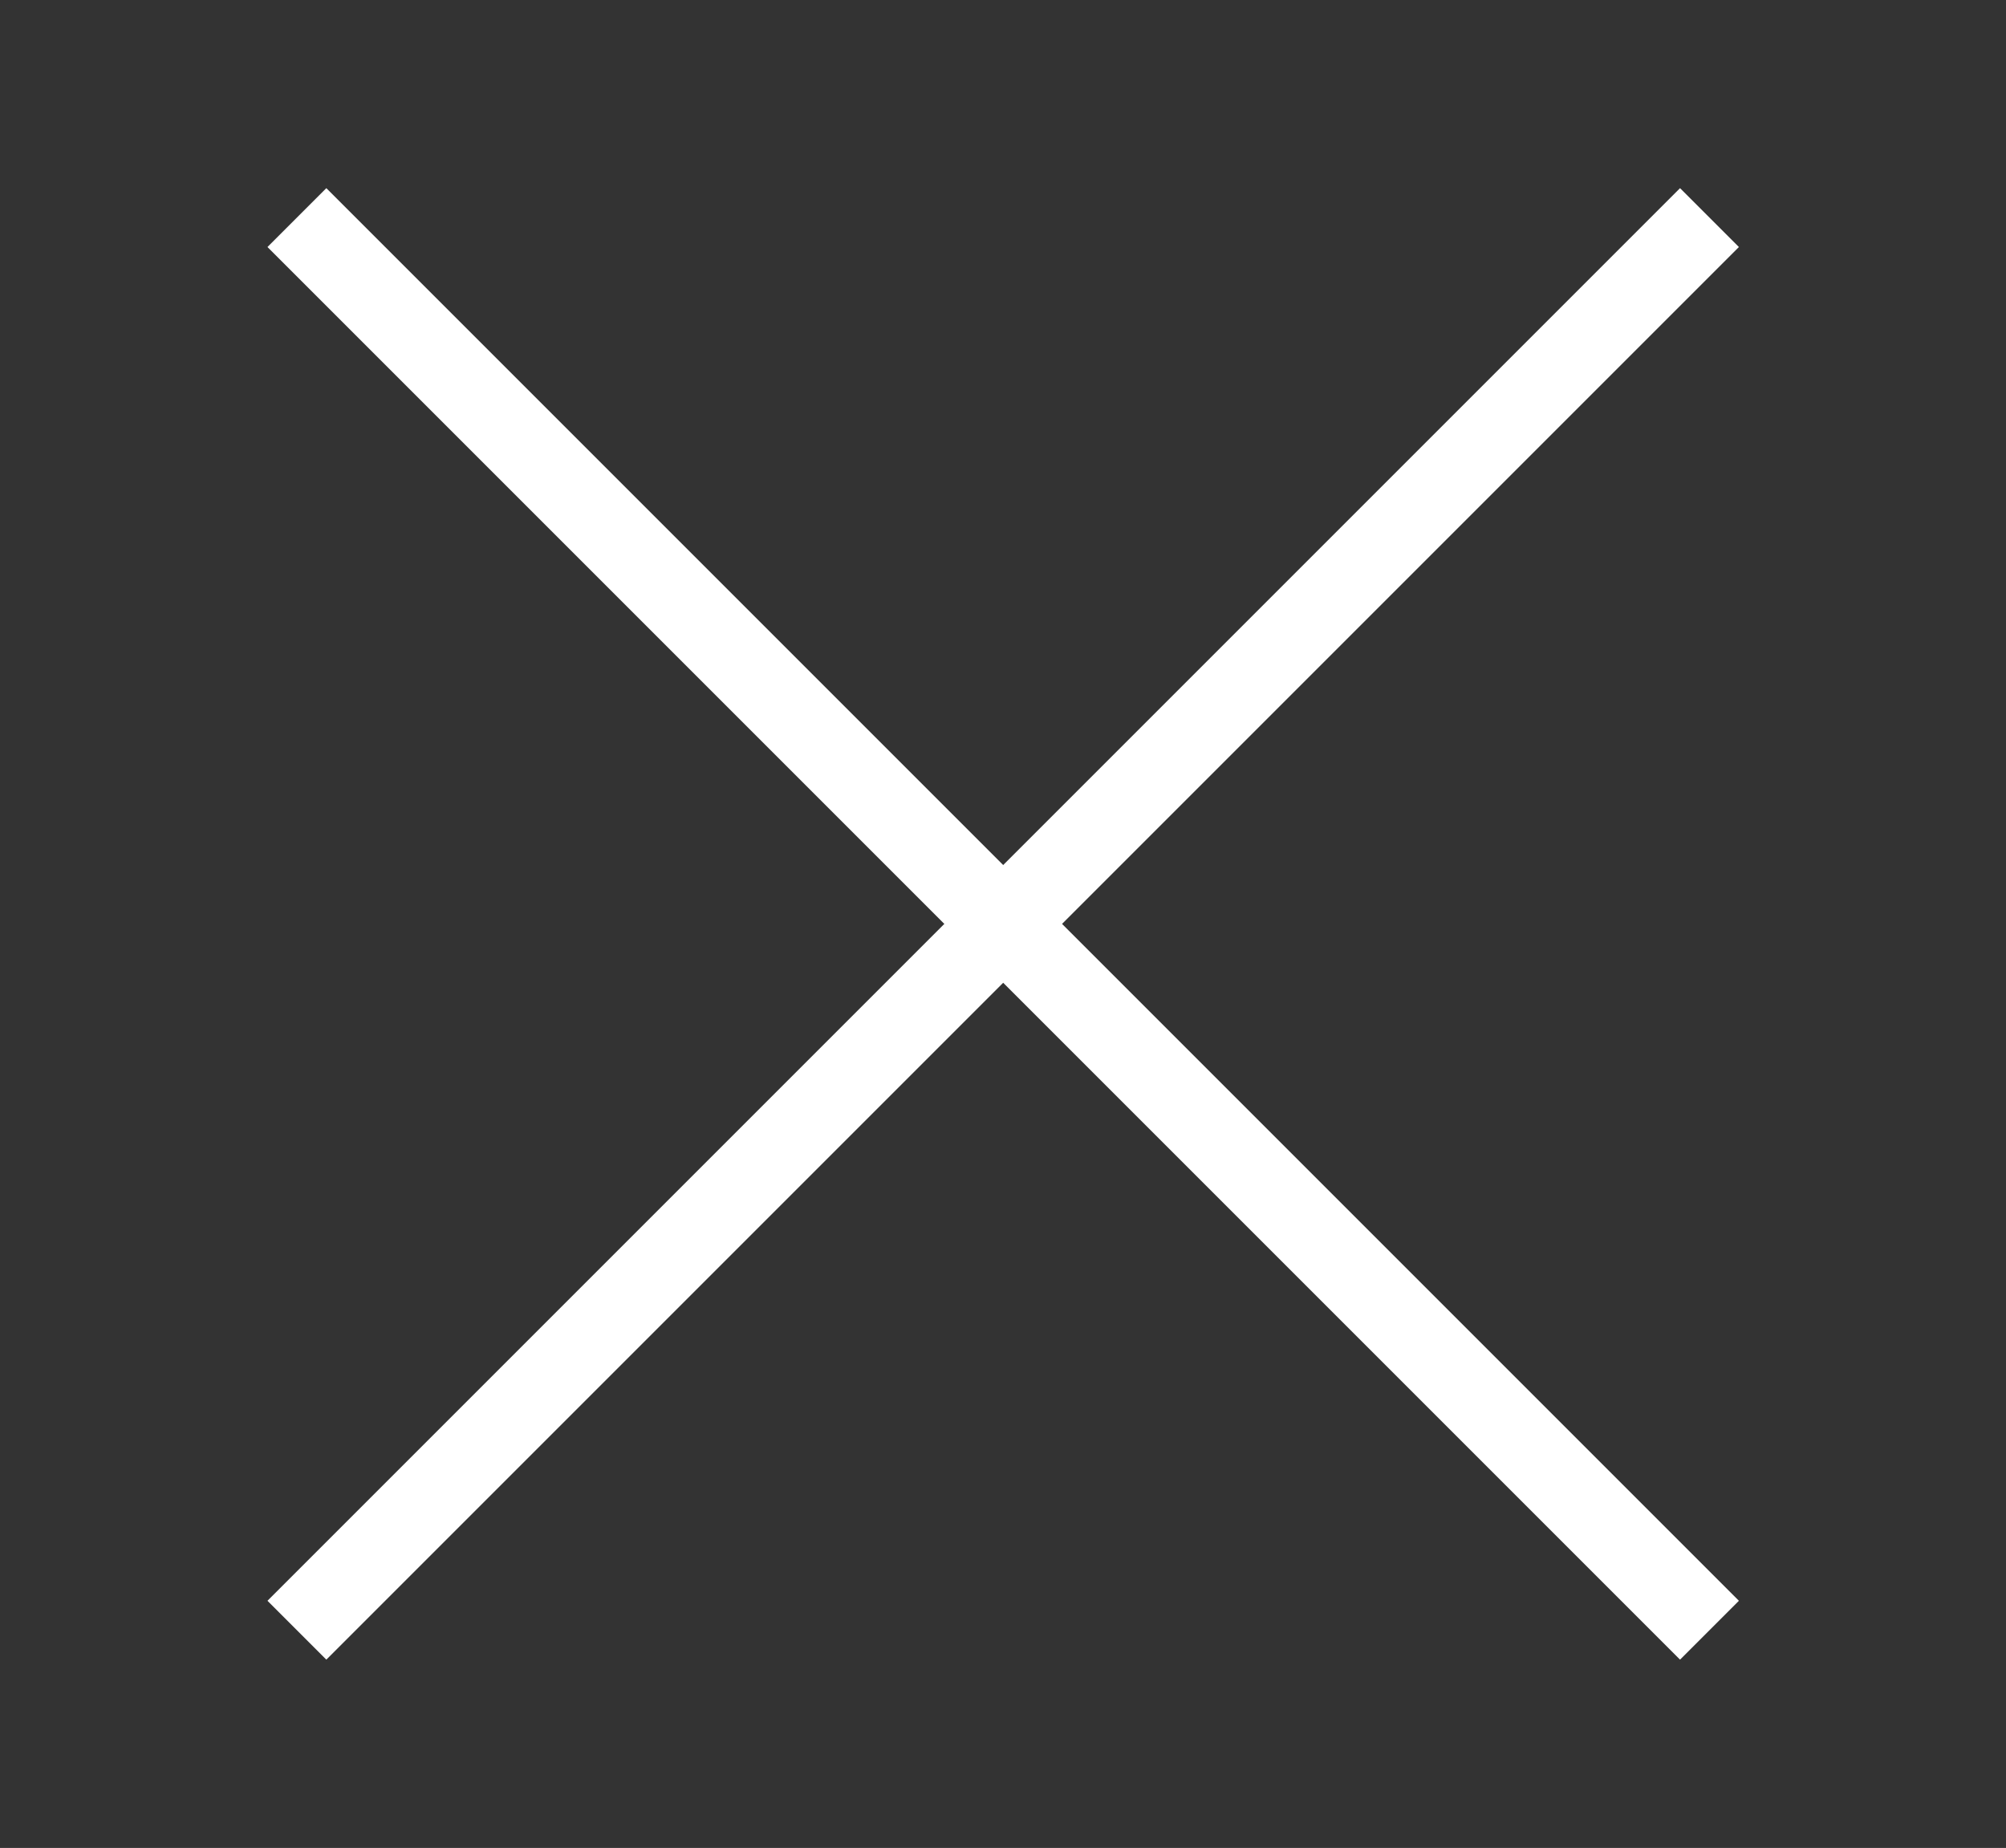
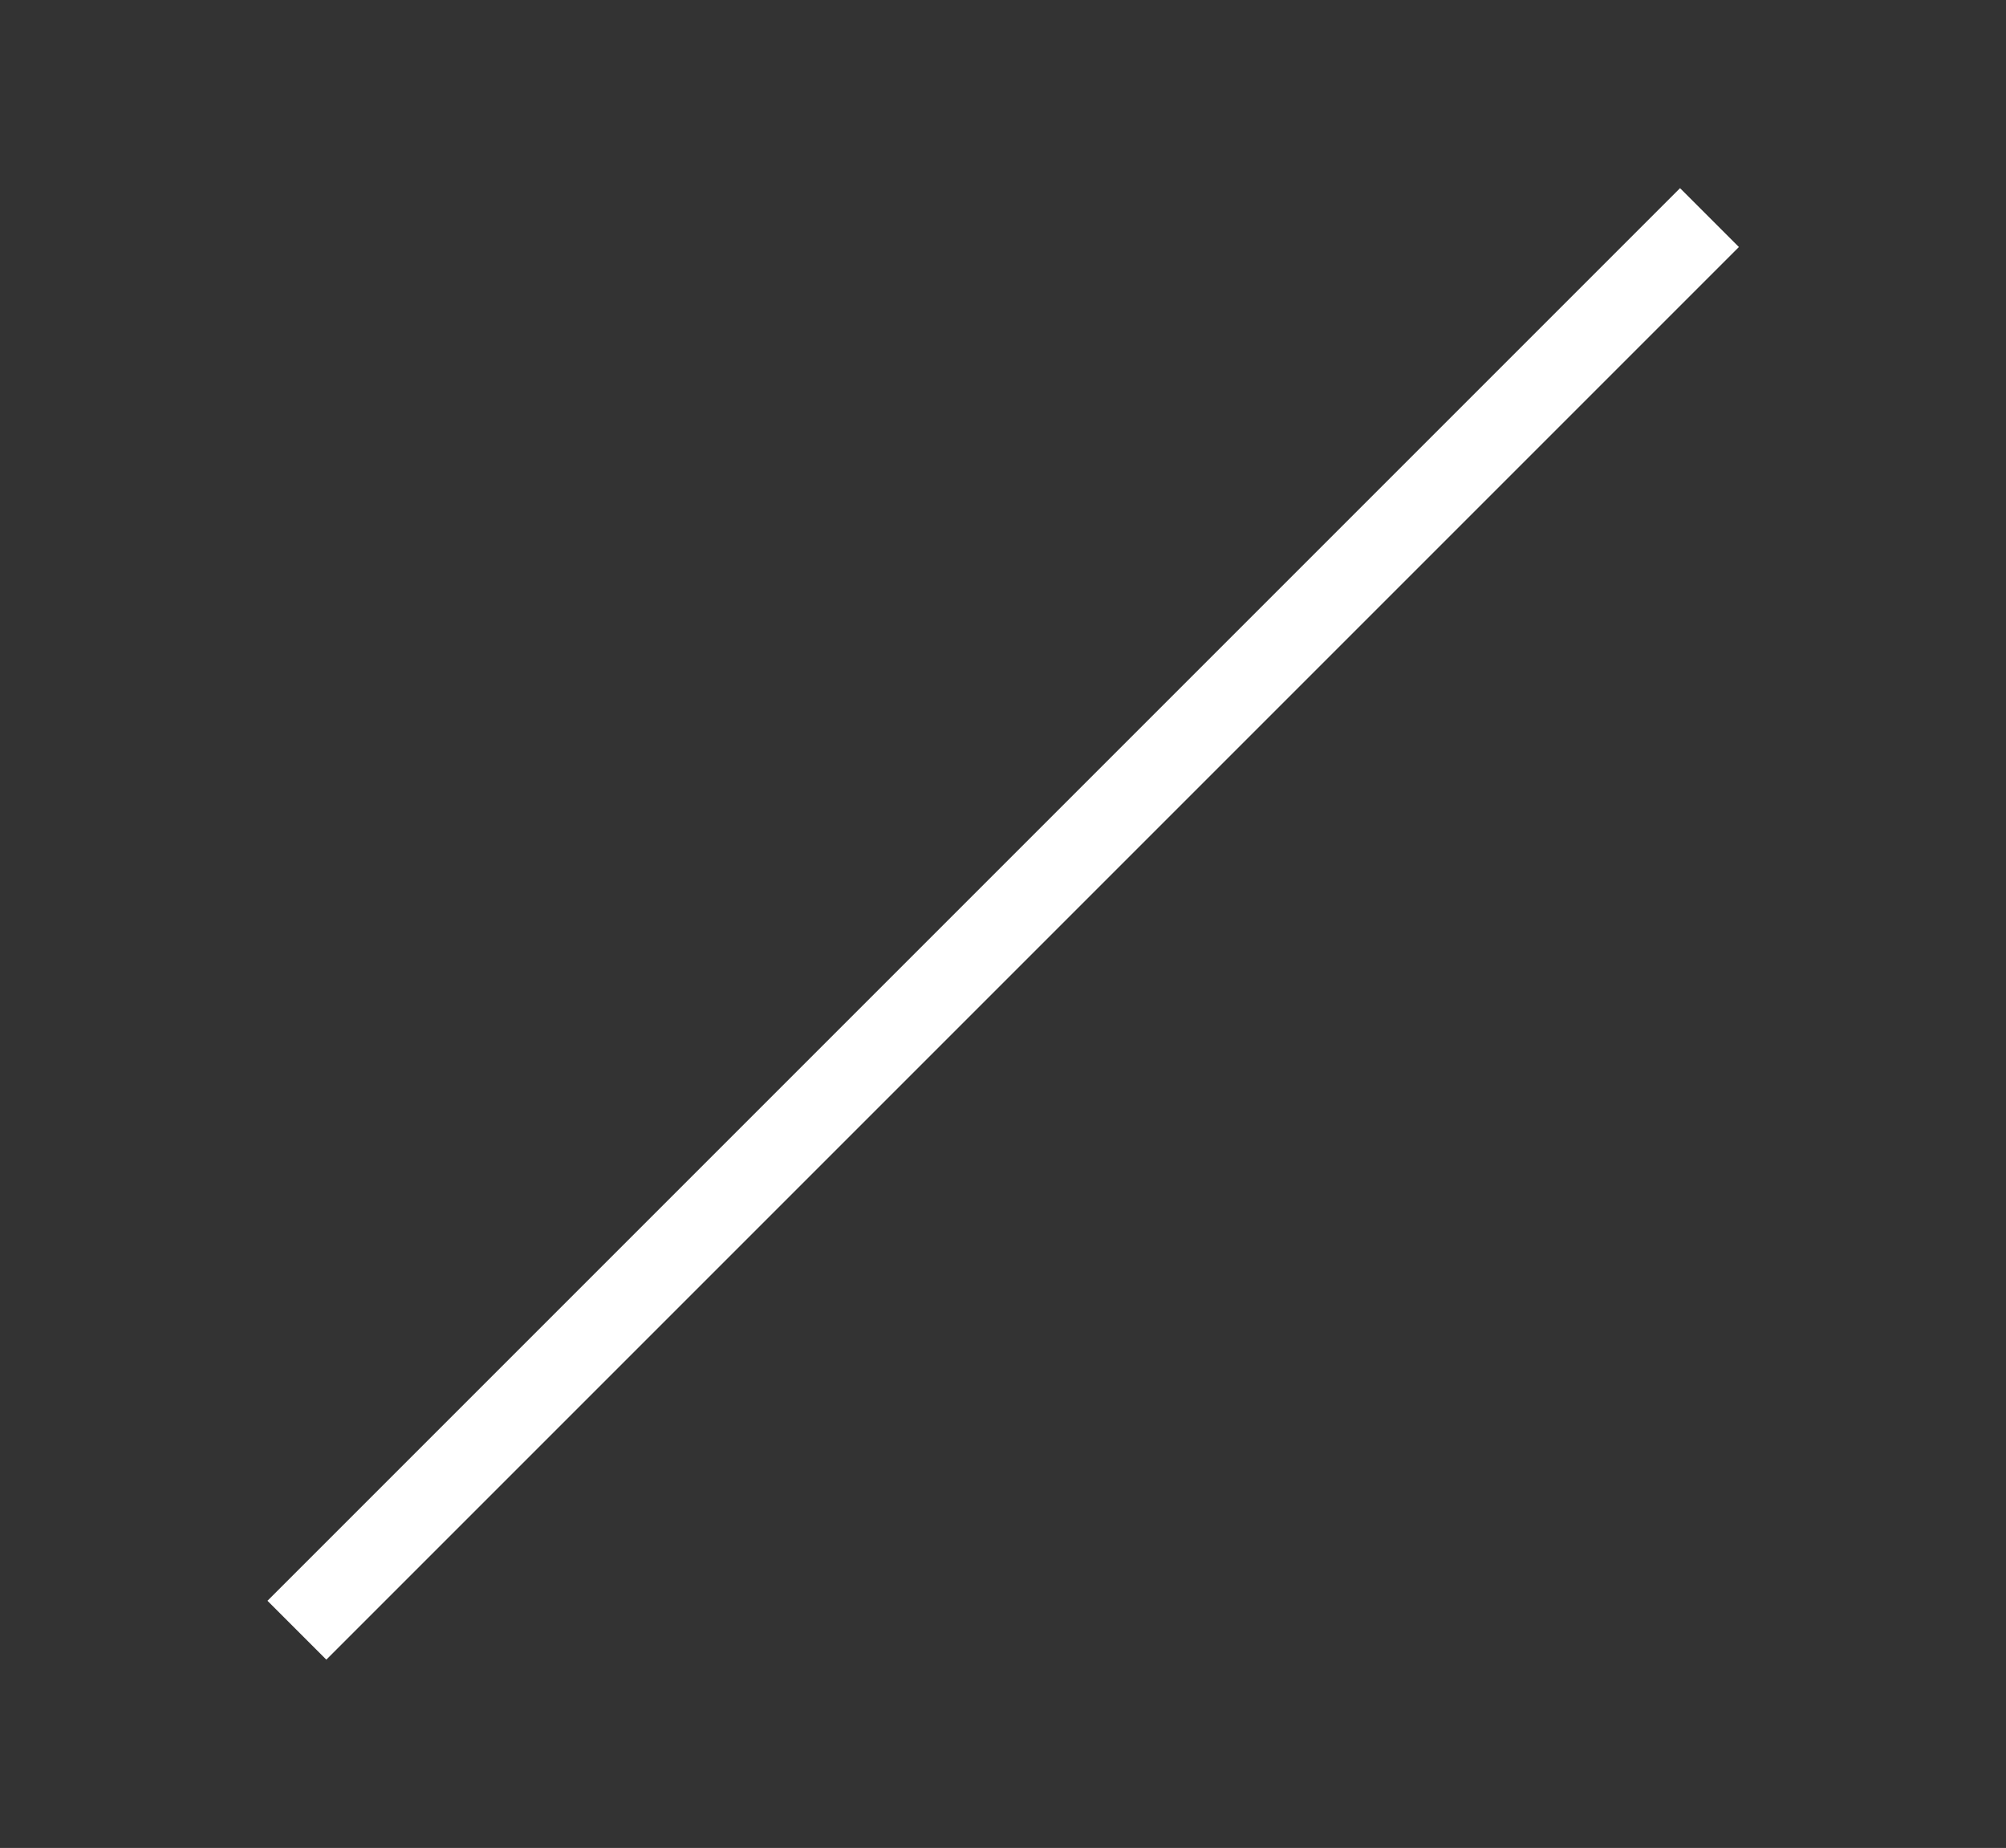
<svg xmlns="http://www.w3.org/2000/svg" version="1.1" id="圖層_1" x="0px" y="0px" viewBox="0 0 24.1 22.2" style="enable-background:new 0 0 24.1 22.2;" xml:space="preserve">
  <rect x="0" y="0" width="24.1" height="22.2" fill="#333333" stroke="none" />
  <style type="text/css">
	.st0{fill:none;stroke:#FFFFFF;}
</style>
  <g id="Group_21" transform="translate(1923.079 19.726) rotate(45)">
-     <line id="Line_8" class="st0" x1="-1369.4" y1="1345.2" x2="-1345.4" y2="1345.2" />
    <line id="Line_9" class="st0" x1="-1357.4" y1="1333.2" x2="-1357.4" y2="1357.2" />
  </g>
</svg>